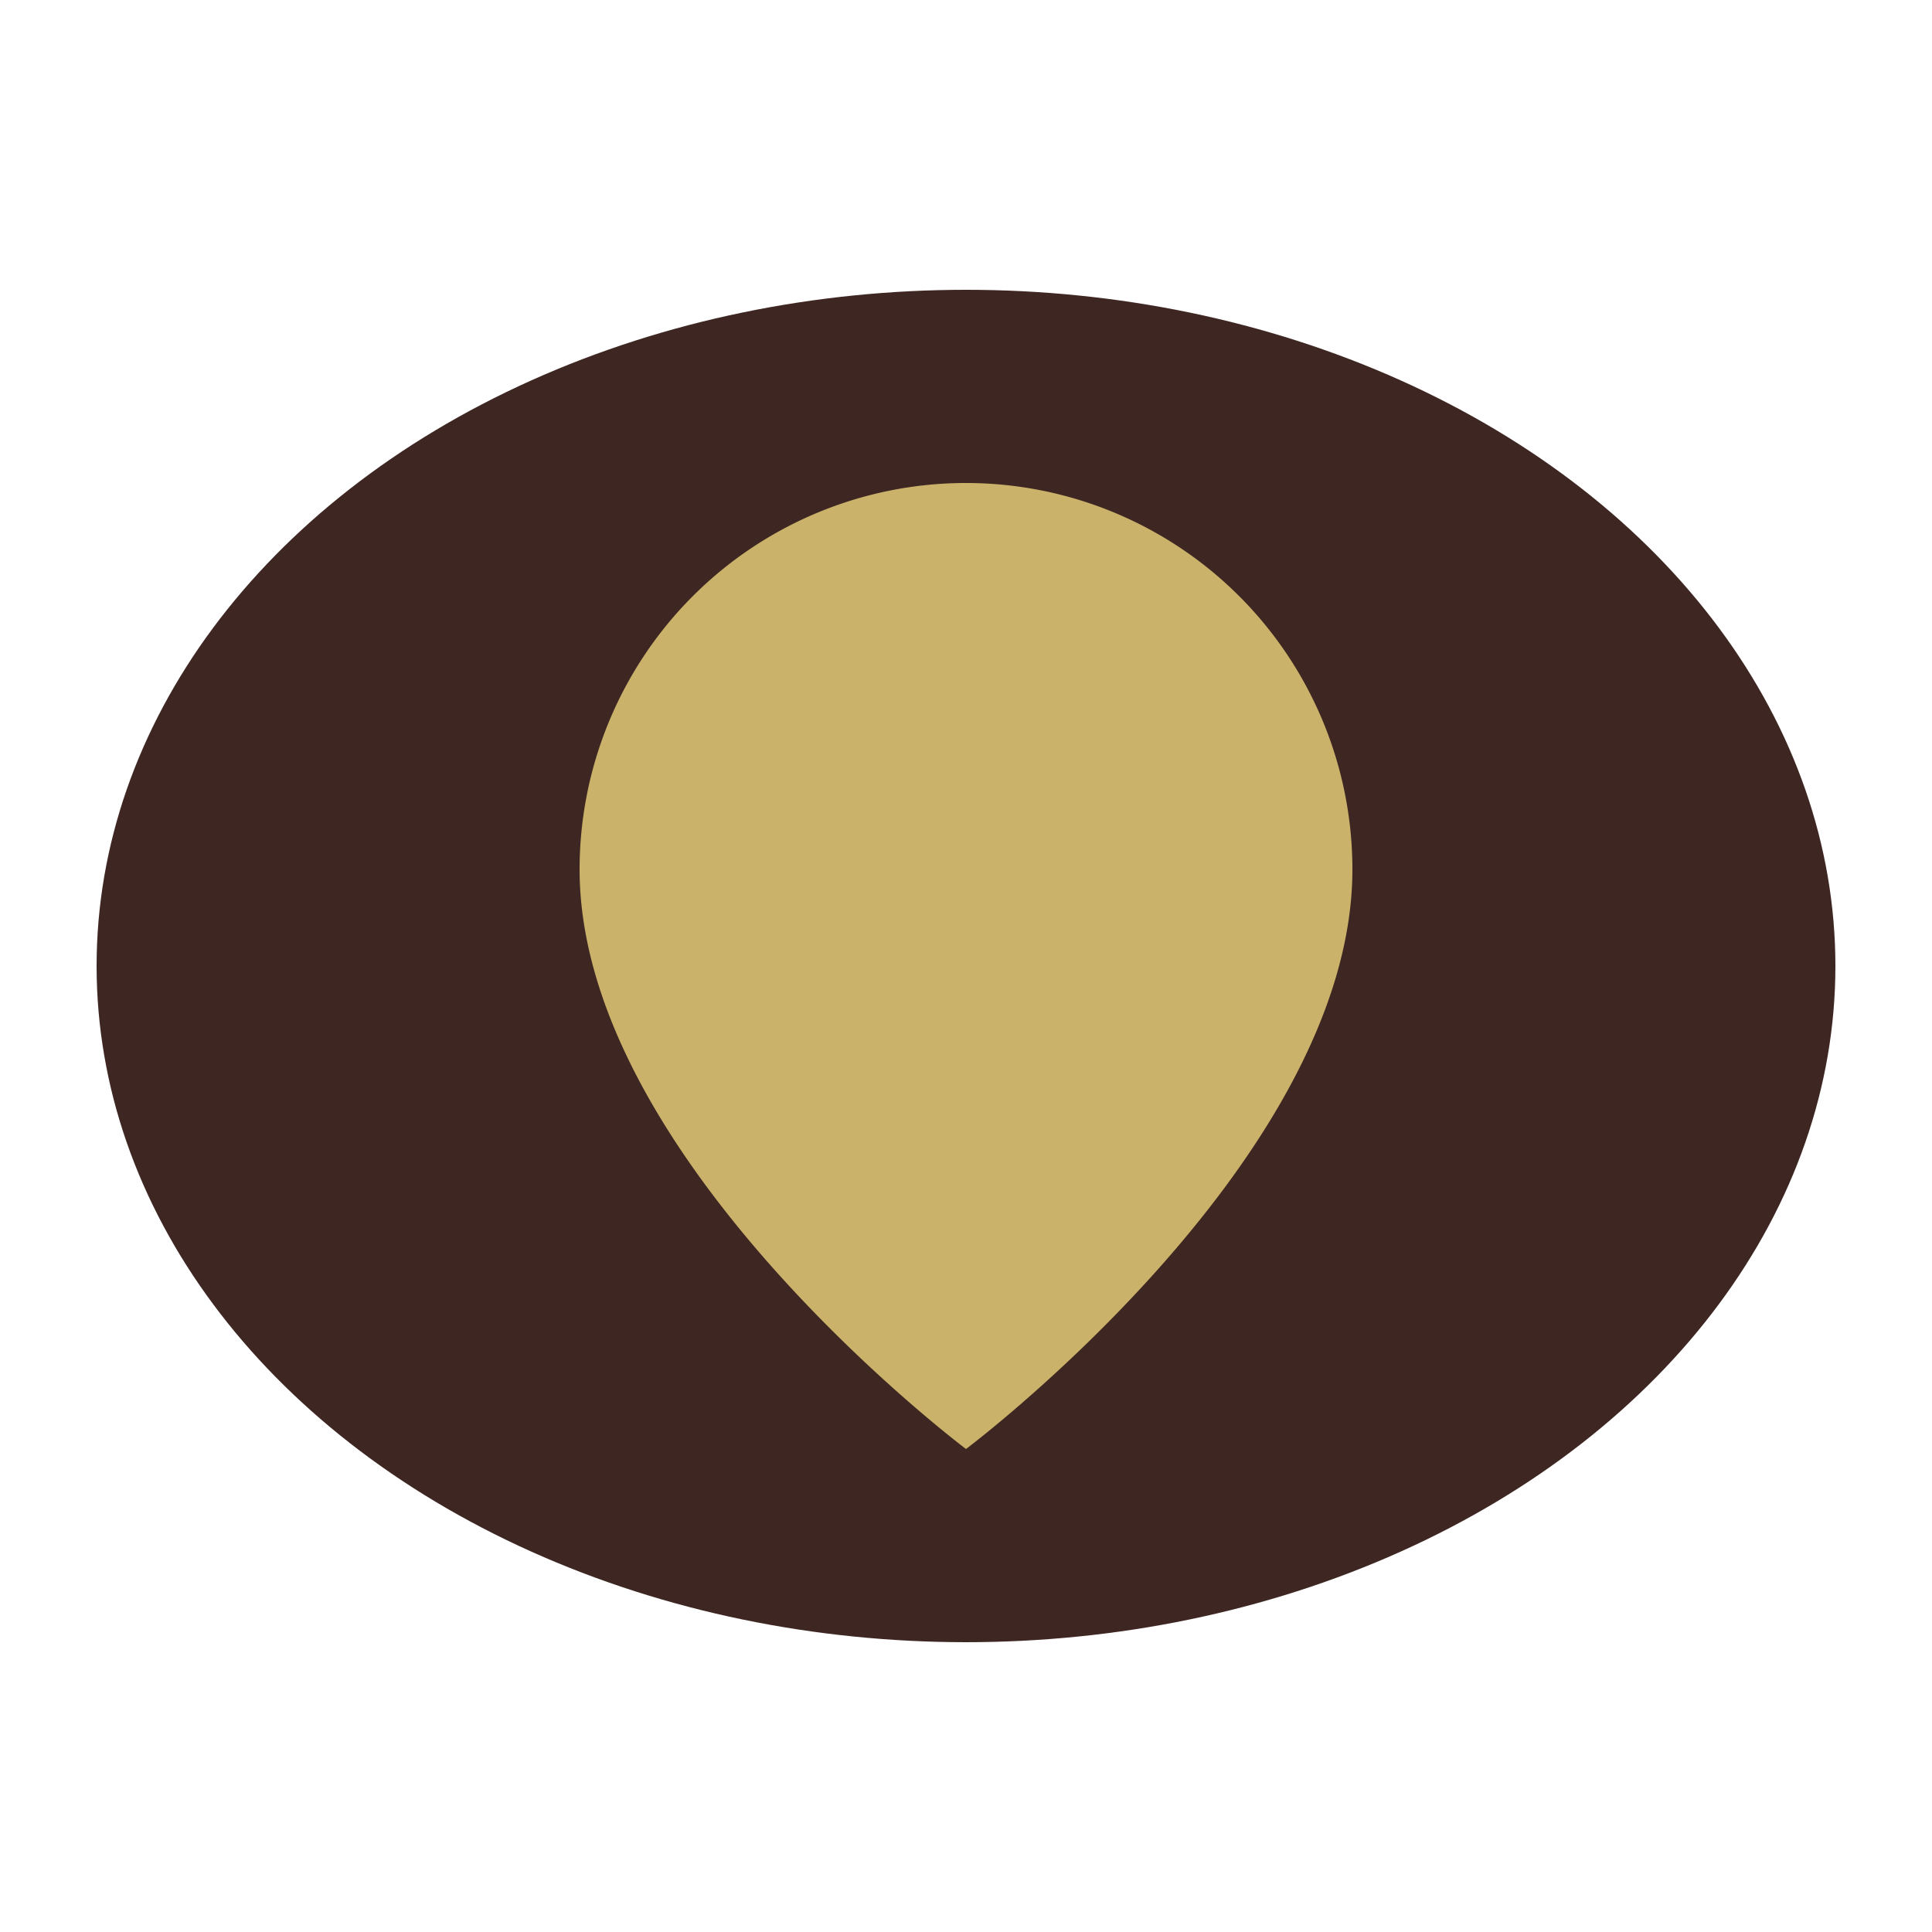
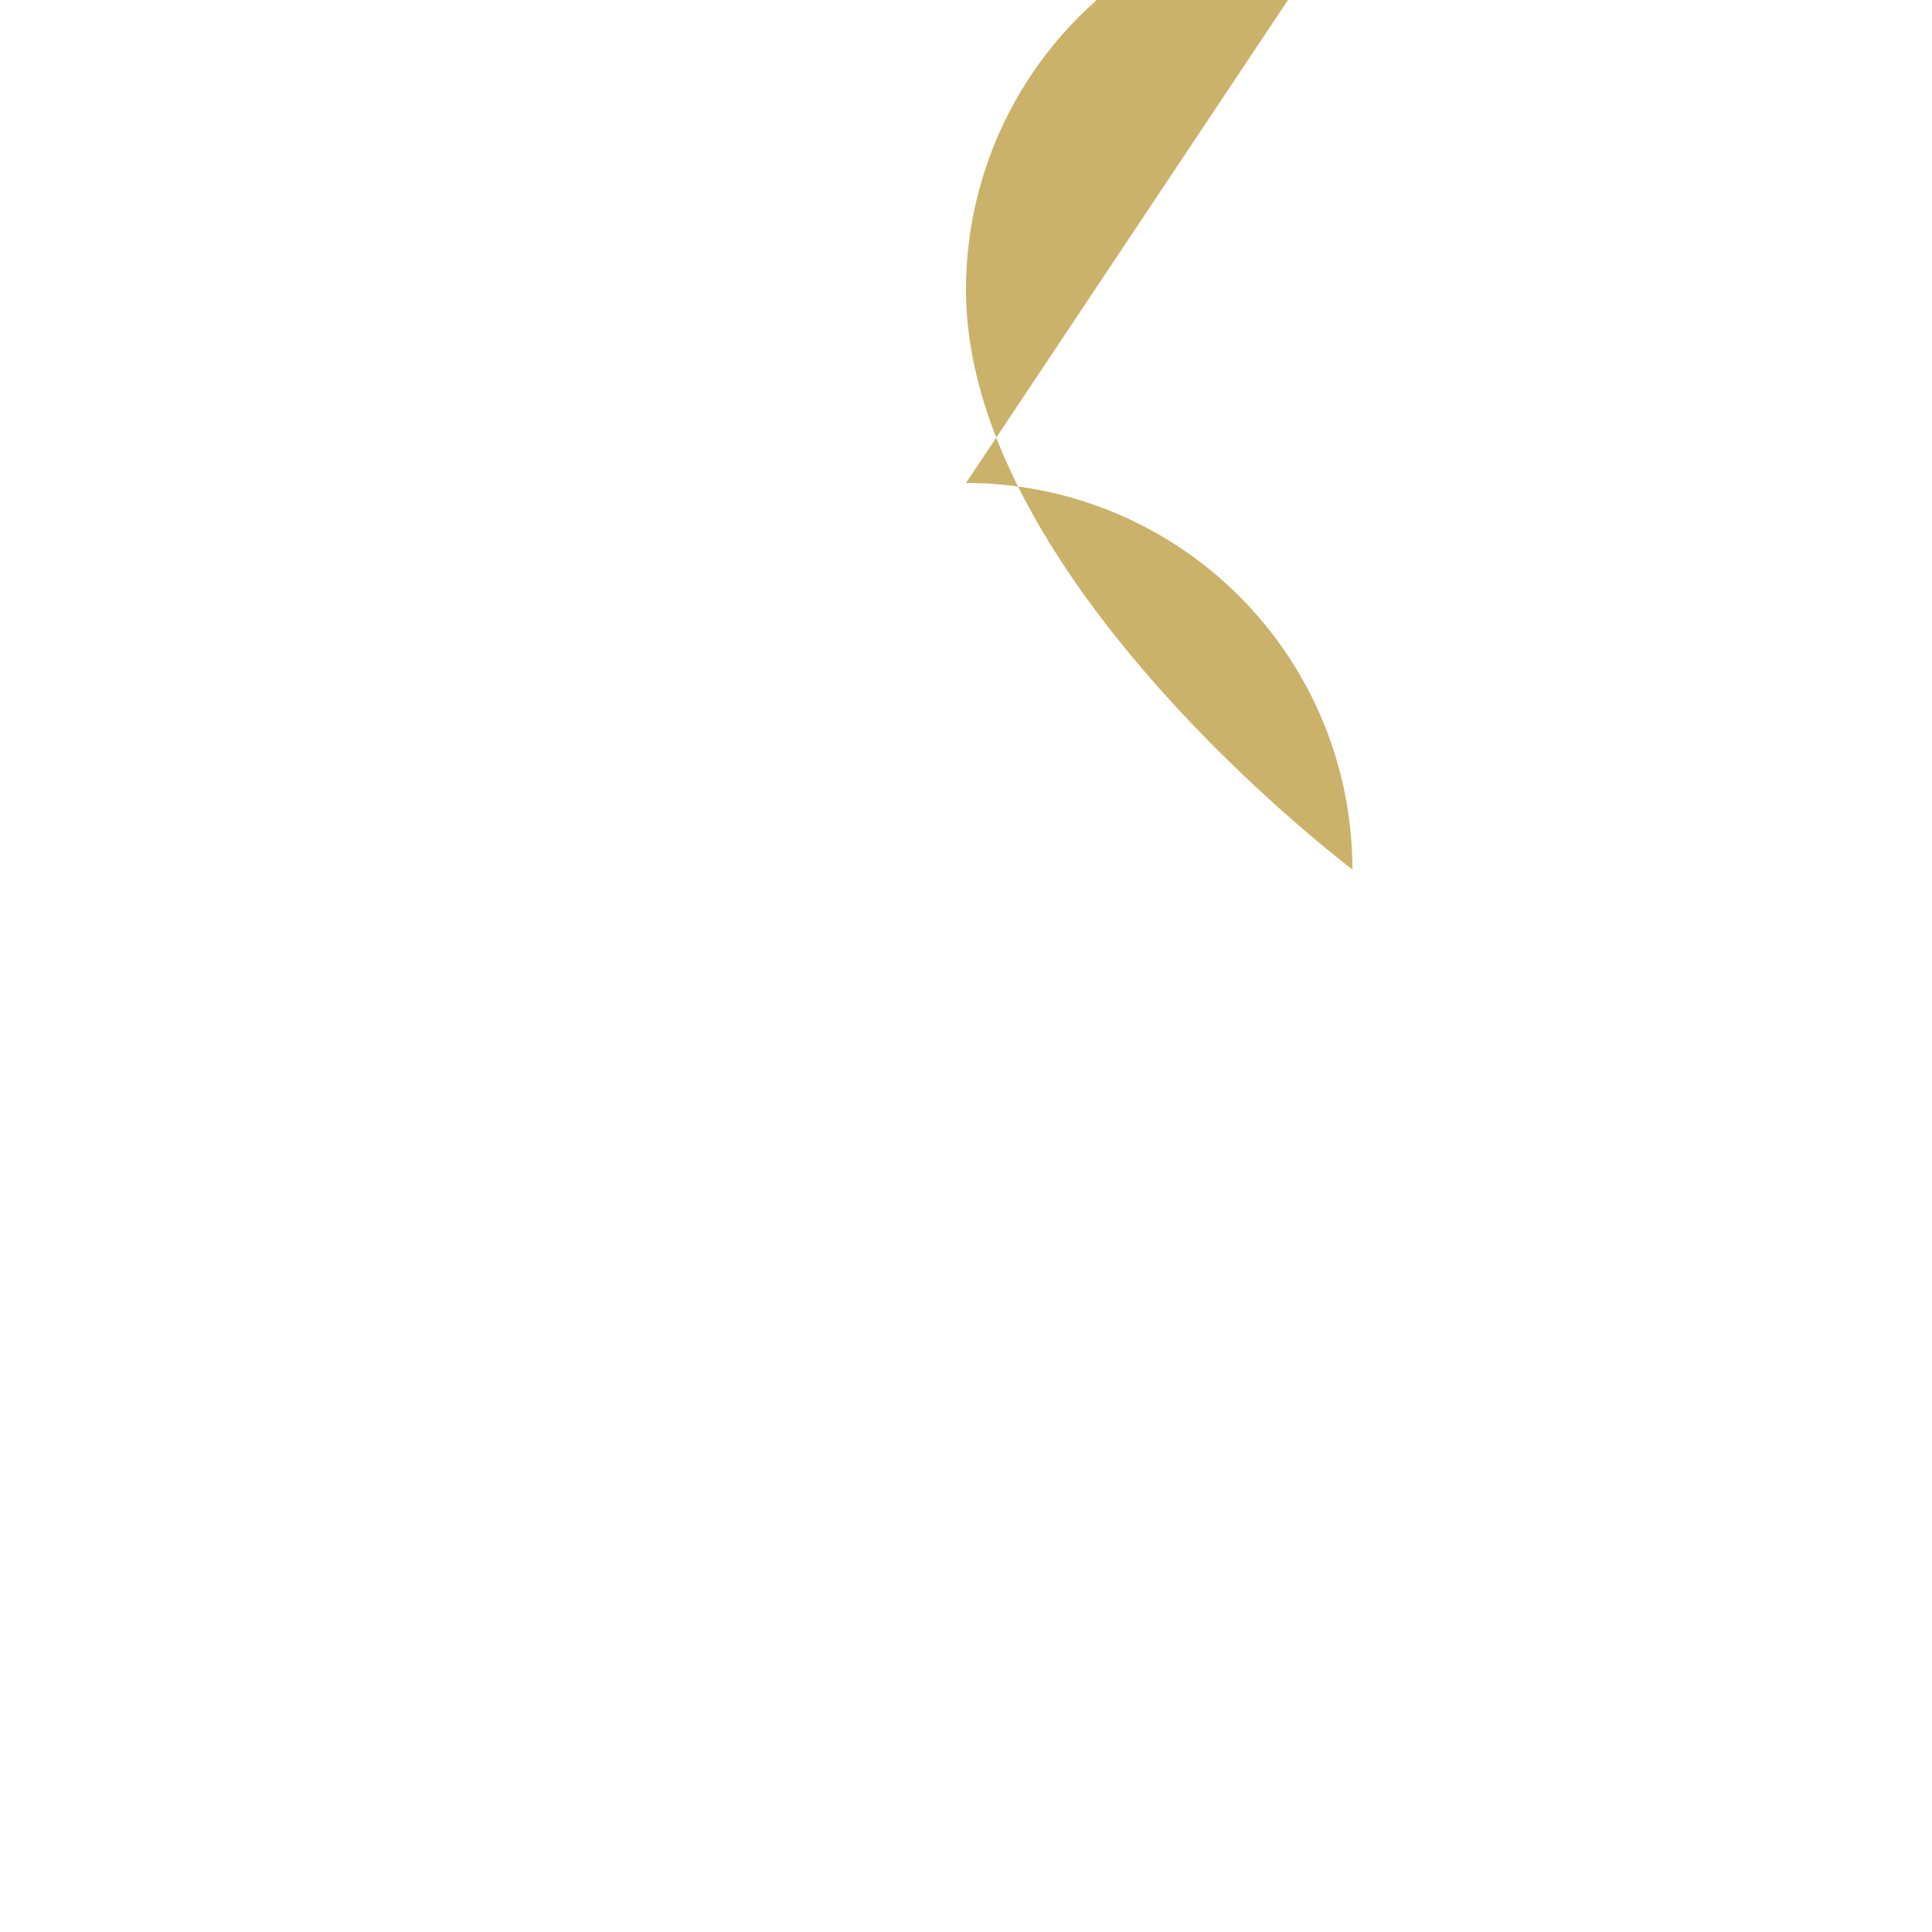
<svg xmlns="http://www.w3.org/2000/svg" width="40" height="40" viewBox="0 0 40 40">
-   <ellipse cx="20" cy="20" rx="18" ry="14" fill="#3E2723" />
-   <path d="M20 10a8 8 0 0 1 8 8c0 6-8 12-8 12s-8-6-8-12a8 8 0 0 1 8-8z" fill="#CBB26A" />
+   <path d="M20 10a8 8 0 0 1 8 8s-8-6-8-12a8 8 0 0 1 8-8z" fill="#CBB26A" />
</svg>